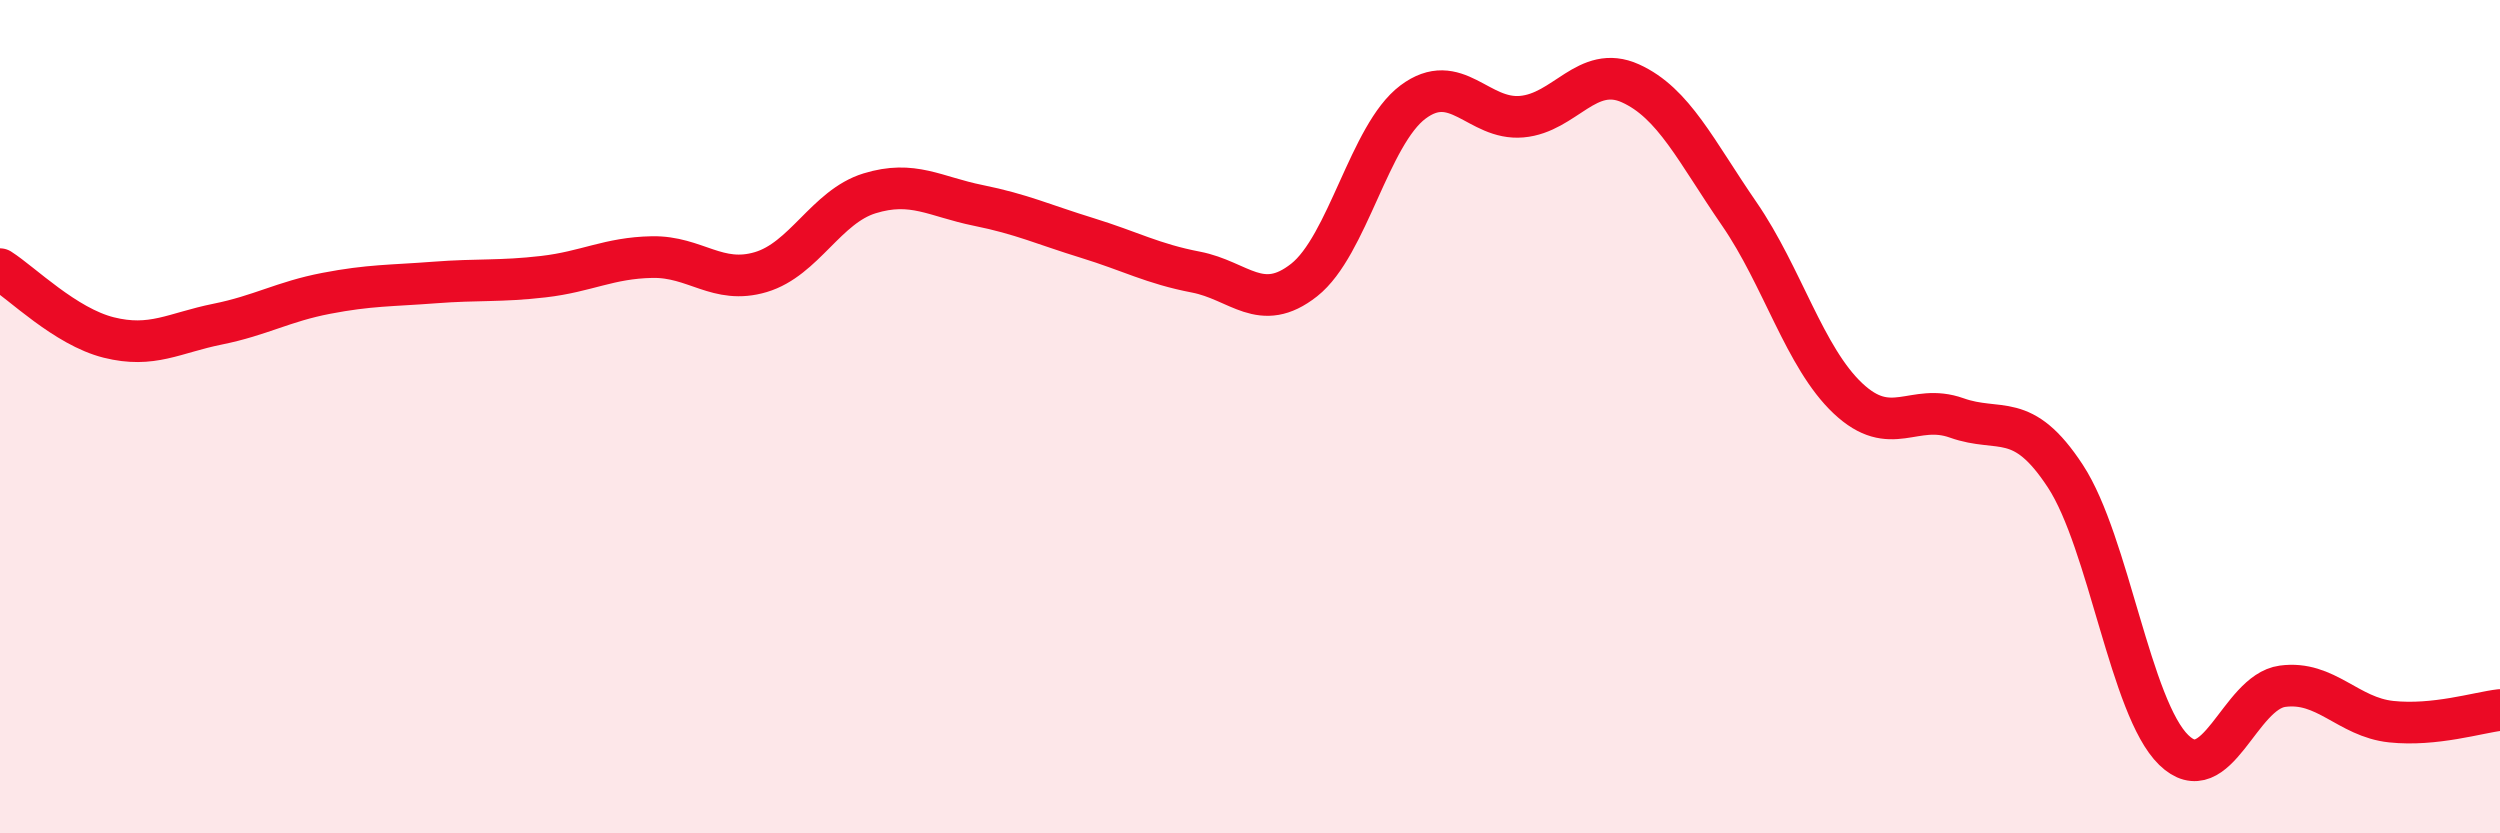
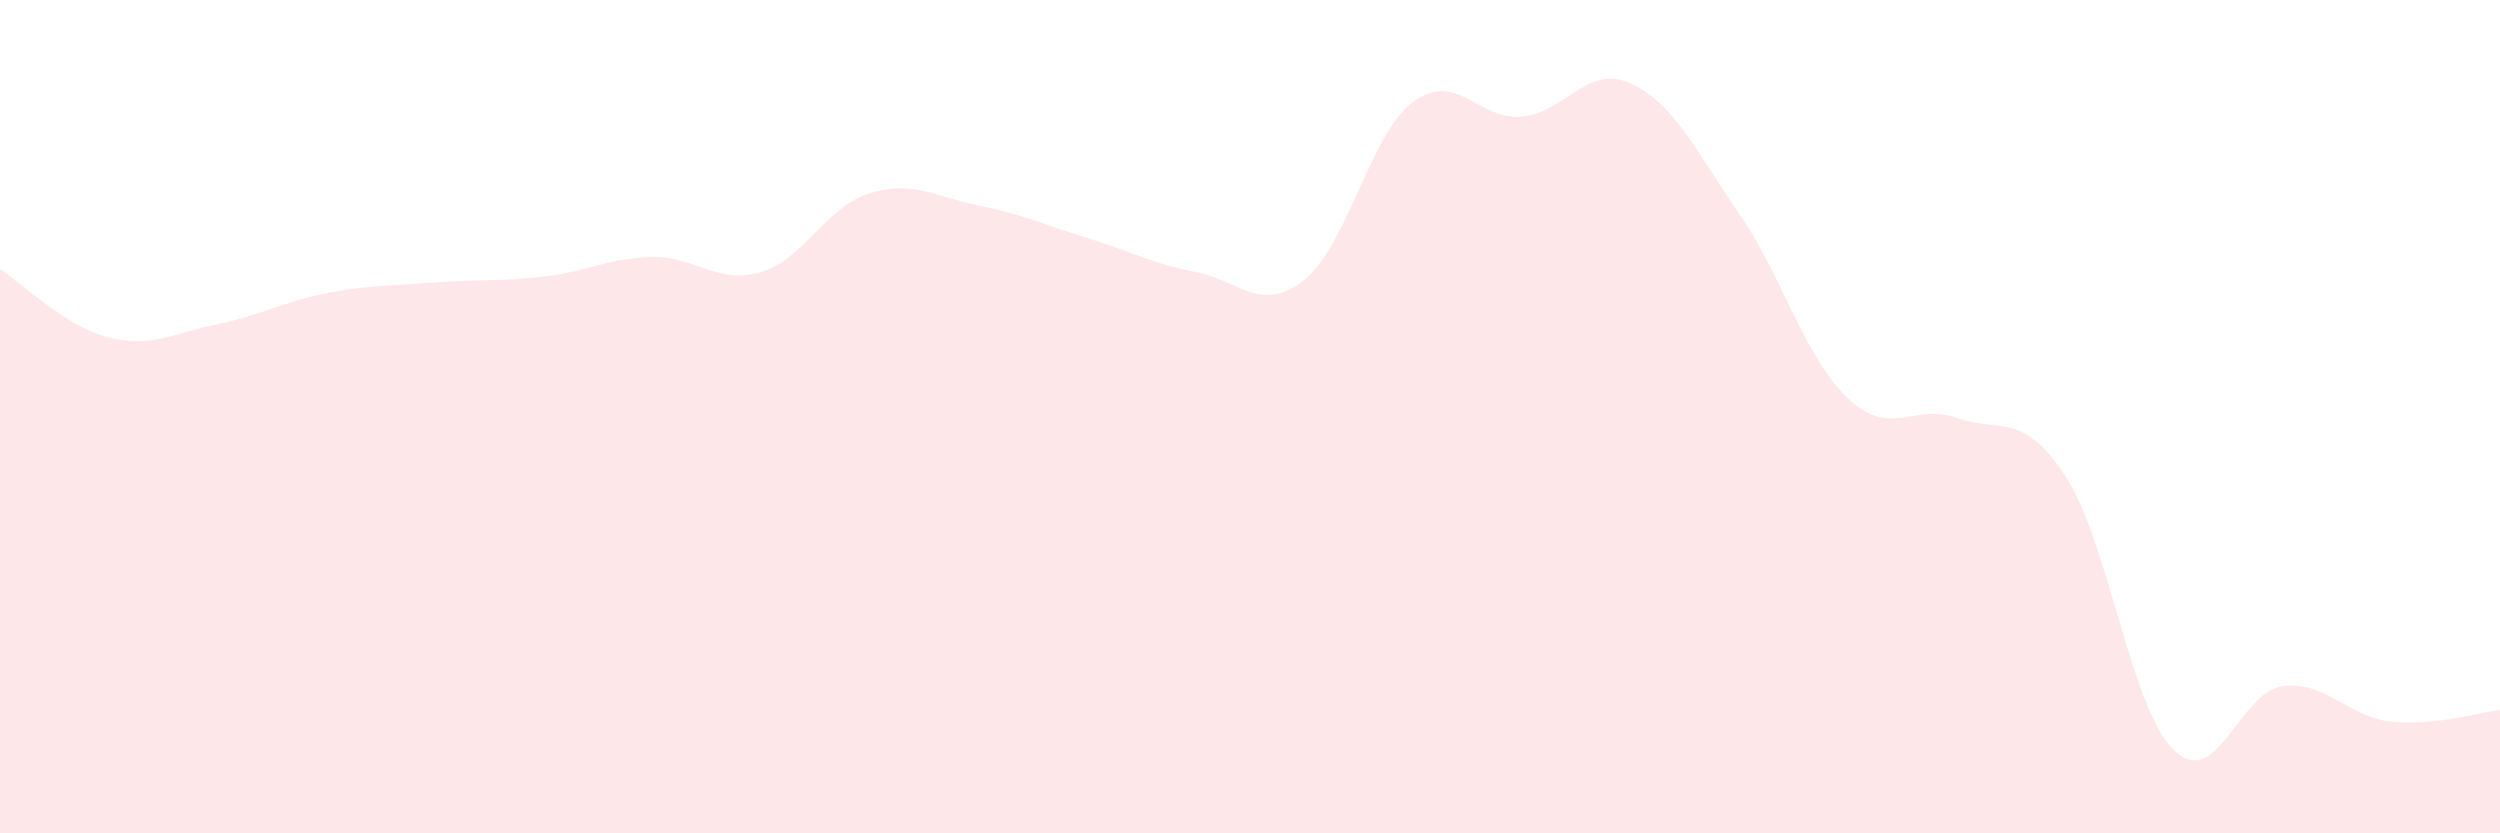
<svg xmlns="http://www.w3.org/2000/svg" width="60" height="20" viewBox="0 0 60 20">
  <path d="M 0,6.46 C 0.52,6.79 1.57,7.84 2.61,8.1 C 3.65,8.36 4.18,7.99 5.22,7.78 C 6.26,7.57 6.79,7.24 7.83,7.04 C 8.87,6.84 9.39,6.86 10.43,6.78 C 11.47,6.7 12,6.76 13.04,6.64 C 14.08,6.52 14.61,6.19 15.65,6.17 C 16.69,6.15 17.22,6.84 18.26,6.53 C 19.3,6.22 19.83,4.96 20.87,4.64 C 21.91,4.32 22.44,4.72 23.48,4.93 C 24.52,5.14 25.05,5.39 26.09,5.71 C 27.13,6.03 27.66,6.33 28.7,6.53 C 29.74,6.73 30.26,7.54 31.3,6.72 C 32.34,5.9 32.87,3.23 33.91,2.45 C 34.95,1.67 35.48,2.89 36.52,2.8 C 37.56,2.71 38.09,1.53 39.13,2 C 40.17,2.47 40.7,3.62 41.74,5.13 C 42.78,6.64 43.31,8.58 44.35,9.56 C 45.39,10.54 45.92,9.66 46.96,10.03 C 48,10.4 48.53,9.84 49.57,11.43 C 50.61,13.02 51.13,16.99 52.17,18 C 53.21,19.01 53.74,16.61 54.78,16.47 C 55.82,16.33 56.35,17.21 57.39,17.32 C 58.43,17.43 59.48,17.1 60,17.04L60 20L0 20Z" fill="#EB0A25" opacity="0.1" stroke-linecap="round" stroke-linejoin="round" />
-   <path d="M 0,6.46 C 0.52,6.79 1.57,7.84 2.61,8.1 C 3.65,8.36 4.18,7.99 5.22,7.78 C 6.26,7.57 6.79,7.24 7.83,7.04 C 8.87,6.84 9.39,6.86 10.43,6.78 C 11.47,6.7 12,6.76 13.04,6.64 C 14.08,6.52 14.61,6.19 15.65,6.17 C 16.69,6.15 17.22,6.84 18.26,6.53 C 19.3,6.22 19.83,4.96 20.87,4.64 C 21.91,4.32 22.44,4.72 23.48,4.93 C 24.52,5.14 25.05,5.39 26.09,5.71 C 27.13,6.03 27.66,6.33 28.7,6.53 C 29.74,6.73 30.26,7.54 31.3,6.72 C 32.34,5.9 32.87,3.23 33.91,2.45 C 34.95,1.67 35.48,2.89 36.52,2.8 C 37.56,2.71 38.09,1.53 39.13,2 C 40.17,2.47 40.7,3.62 41.74,5.13 C 42.78,6.64 43.31,8.58 44.35,9.56 C 45.39,10.54 45.92,9.66 46.96,10.03 C 48,10.4 48.53,9.84 49.57,11.43 C 50.61,13.02 51.13,16.99 52.17,18 C 53.21,19.01 53.74,16.61 54.78,16.47 C 55.82,16.33 56.35,17.21 57.39,17.32 C 58.43,17.43 59.48,17.1 60,17.04" stroke="#EB0A25" stroke-width="1" fill="none" stroke-linecap="round" stroke-linejoin="round" />
</svg>